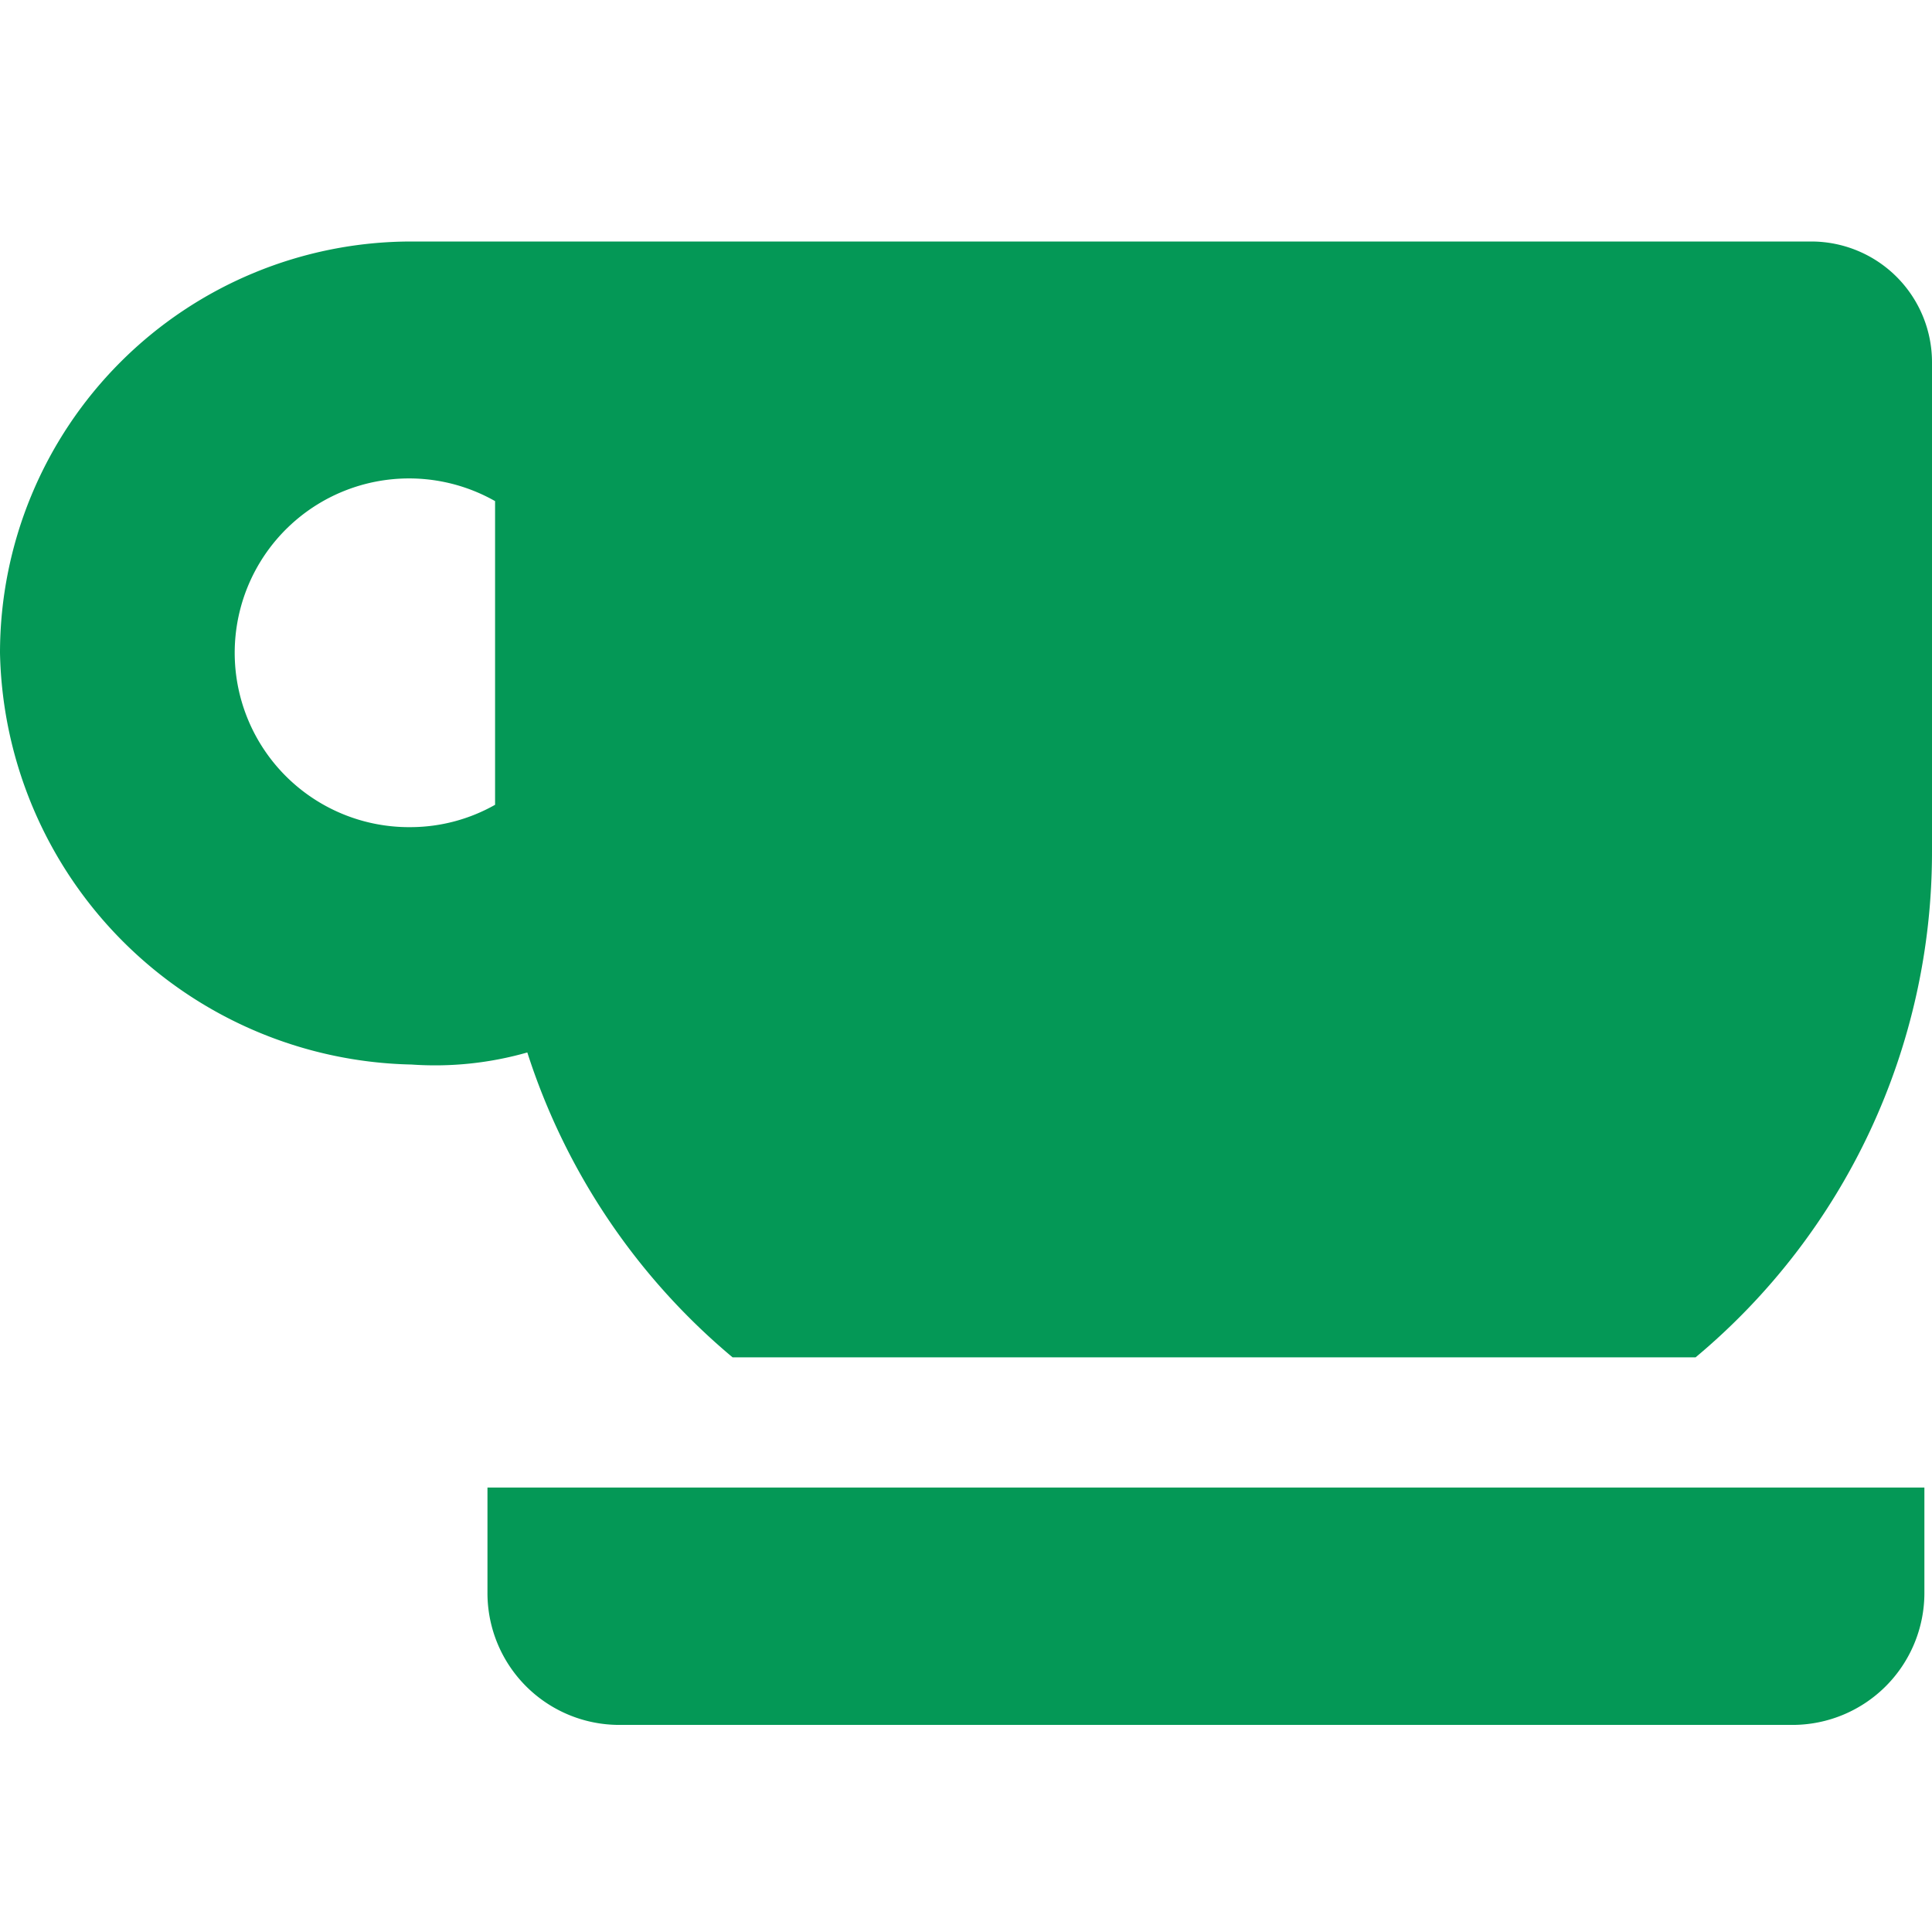
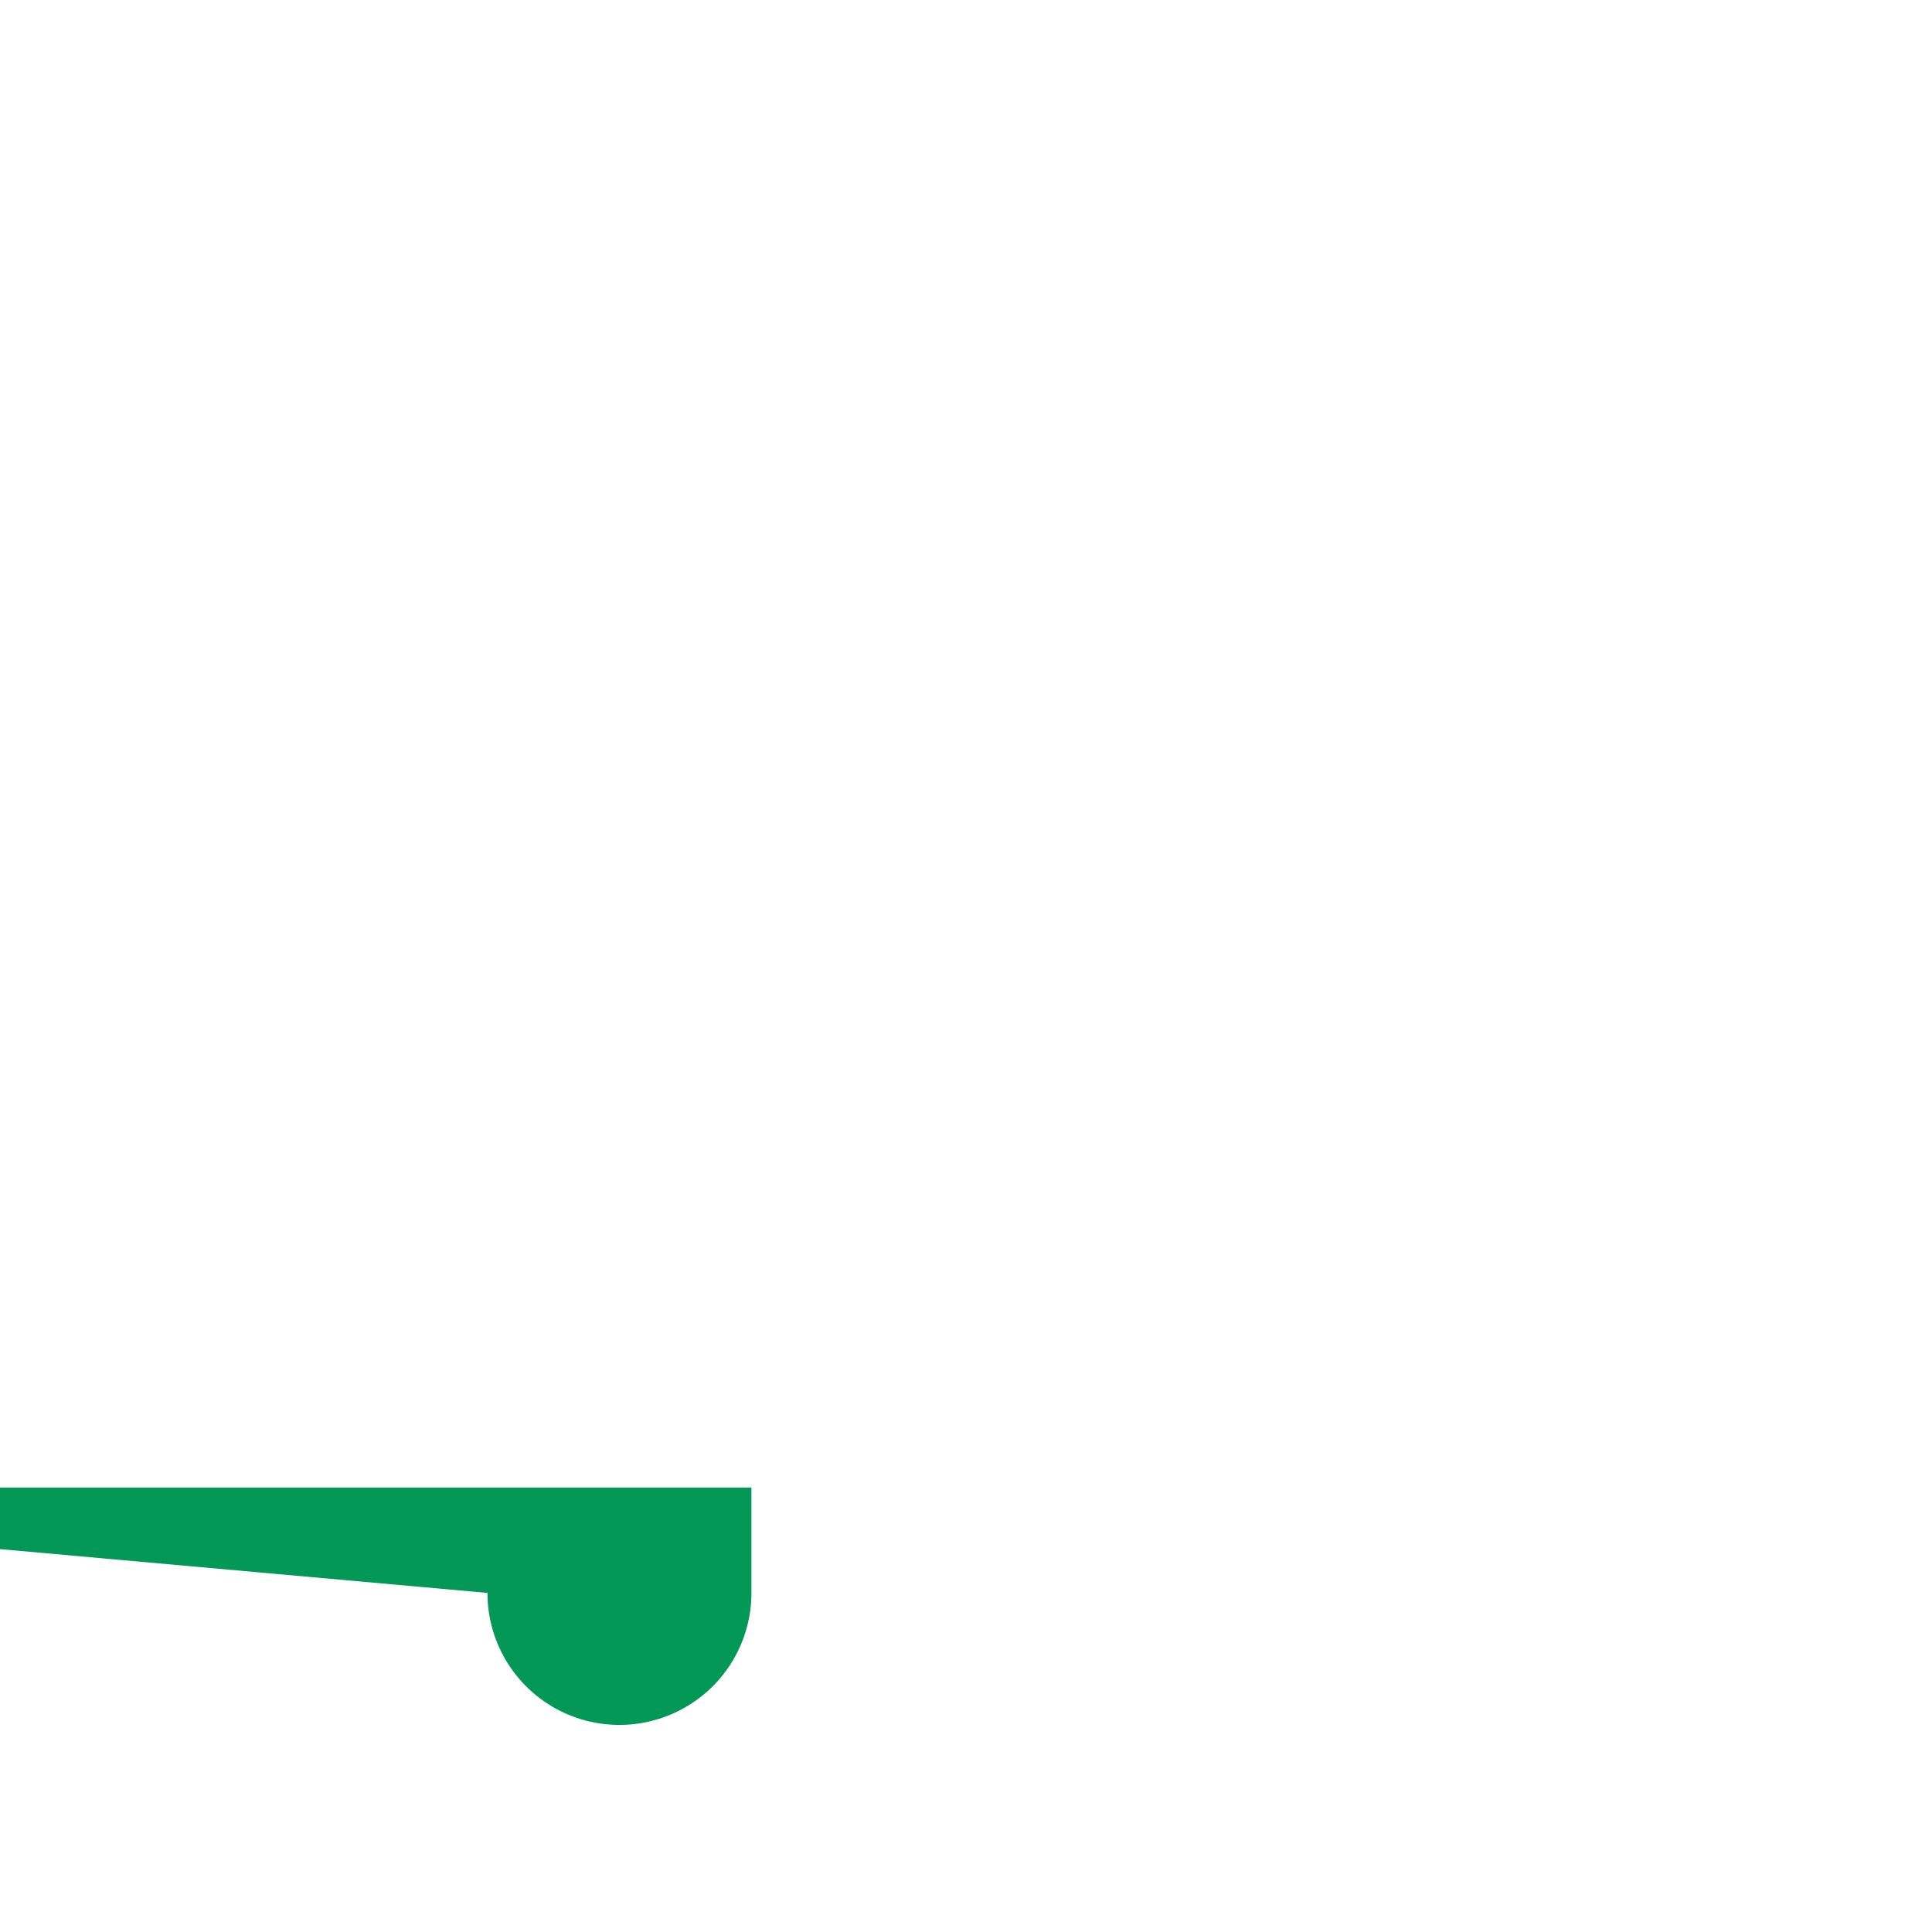
<svg xmlns="http://www.w3.org/2000/svg" width="16" height="16" viewBox="0 0 16 16">
  <g id="グループ_1653" data-name="グループ 1653" transform="translate(0 4394)">
-     <rect id="長方形_1304" data-name="長方形 1304" width="16" height="16" transform="translate(0 -4394)" fill="none" />
    <g id="コーヒーカップのフリーアイコン" transform="translate(0 -4392)">
-       <path id="パス_1388" data-name="パス 1388" d="M129.18,390.53a1.092,1.092,0,0,0,1.093,1.093h9.714a1.093,1.093,0,0,0,1.093-1.093v-.873h-11.9Z" transform="translate(-125.143 -379.338)" fill="#049856" />
-       <path id="パス_1389" data-name="パス 1389" d="M15,59.435H3.408A3.408,3.408,0,0,0,0,62.843a3.481,3.481,0,0,0,3.408,3.408,2.783,2.783,0,0,0,.959-.1,5.469,5.469,0,0,0,1.7,2.525h7.975A5.45,5.45,0,0,0,16,64.484V60.437A1,1,0,0,0,15,59.435ZM4.1,64.1a1.427,1.427,0,0,1-.693.185,1.444,1.444,0,1,1,.693-2.7Z" transform="translate(0 -59.435)" fill="#049856" />
+       <path id="パス_1388" data-name="パス 1388" d="M129.18,390.53a1.092,1.092,0,0,0,1.093,1.093a1.093,1.093,0,0,0,1.093-1.093v-.873h-11.9Z" transform="translate(-125.143 -379.338)" fill="#049856" />
    </g>
  </g>
</svg>